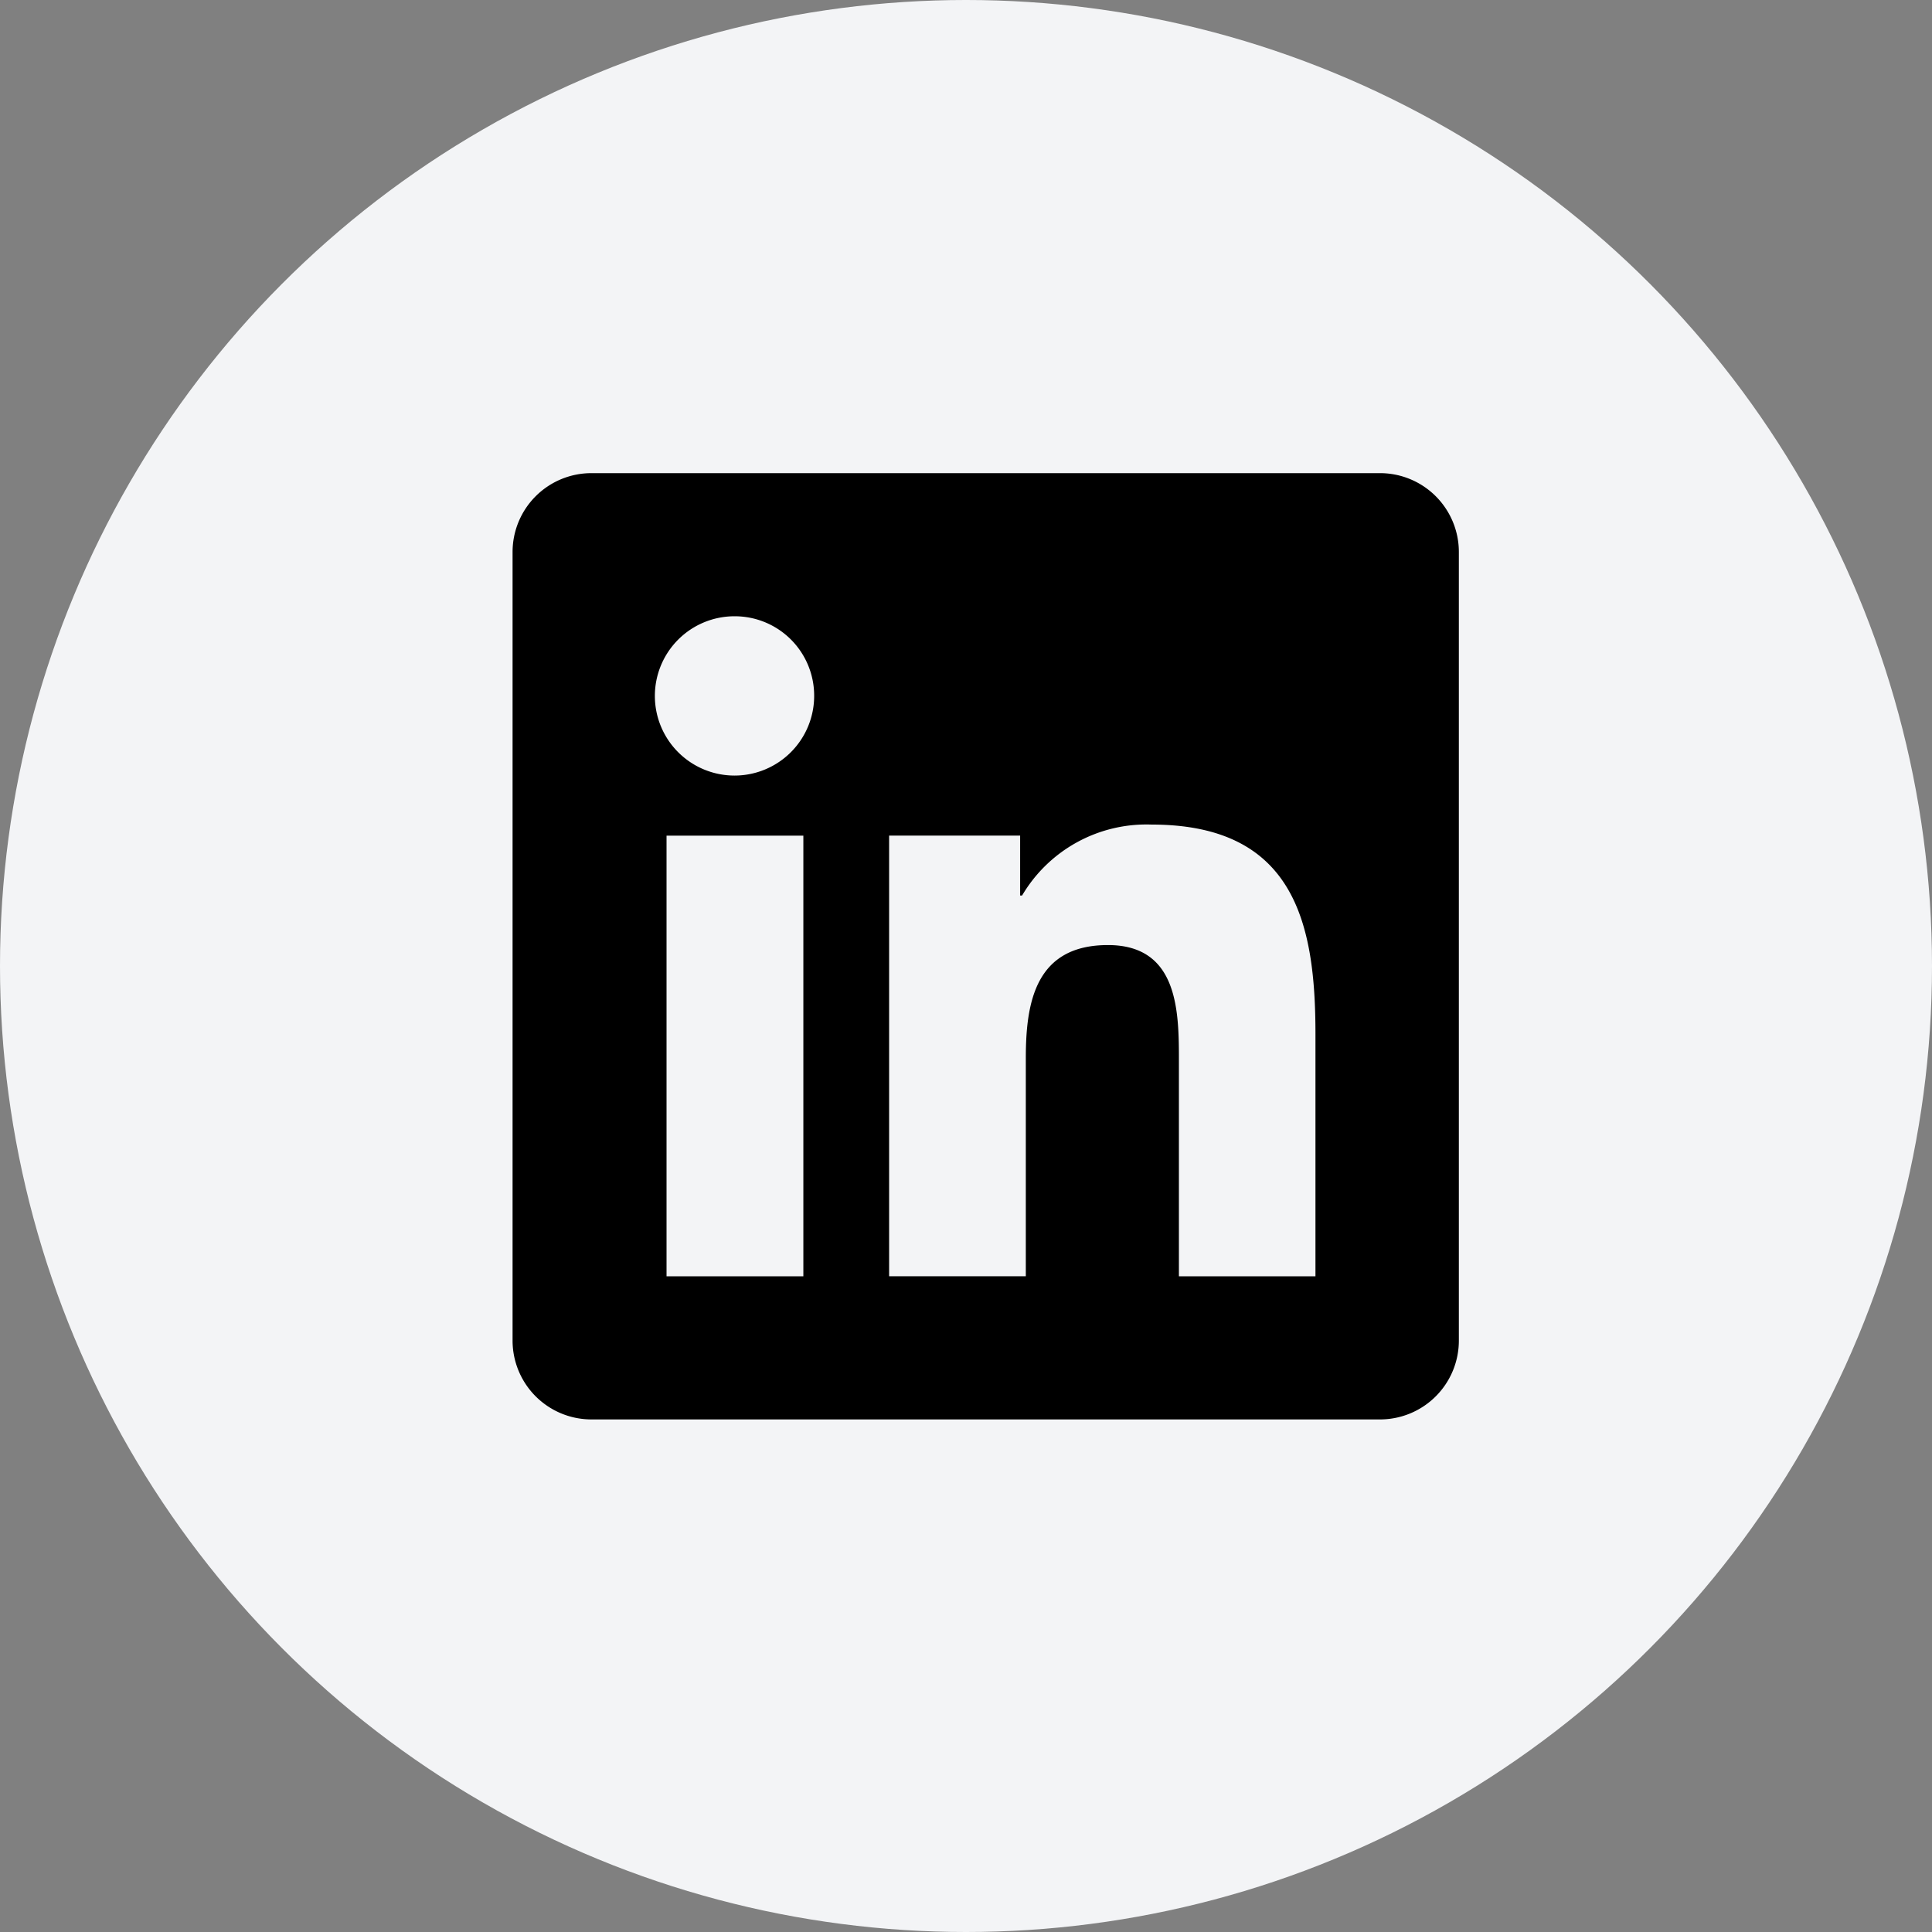
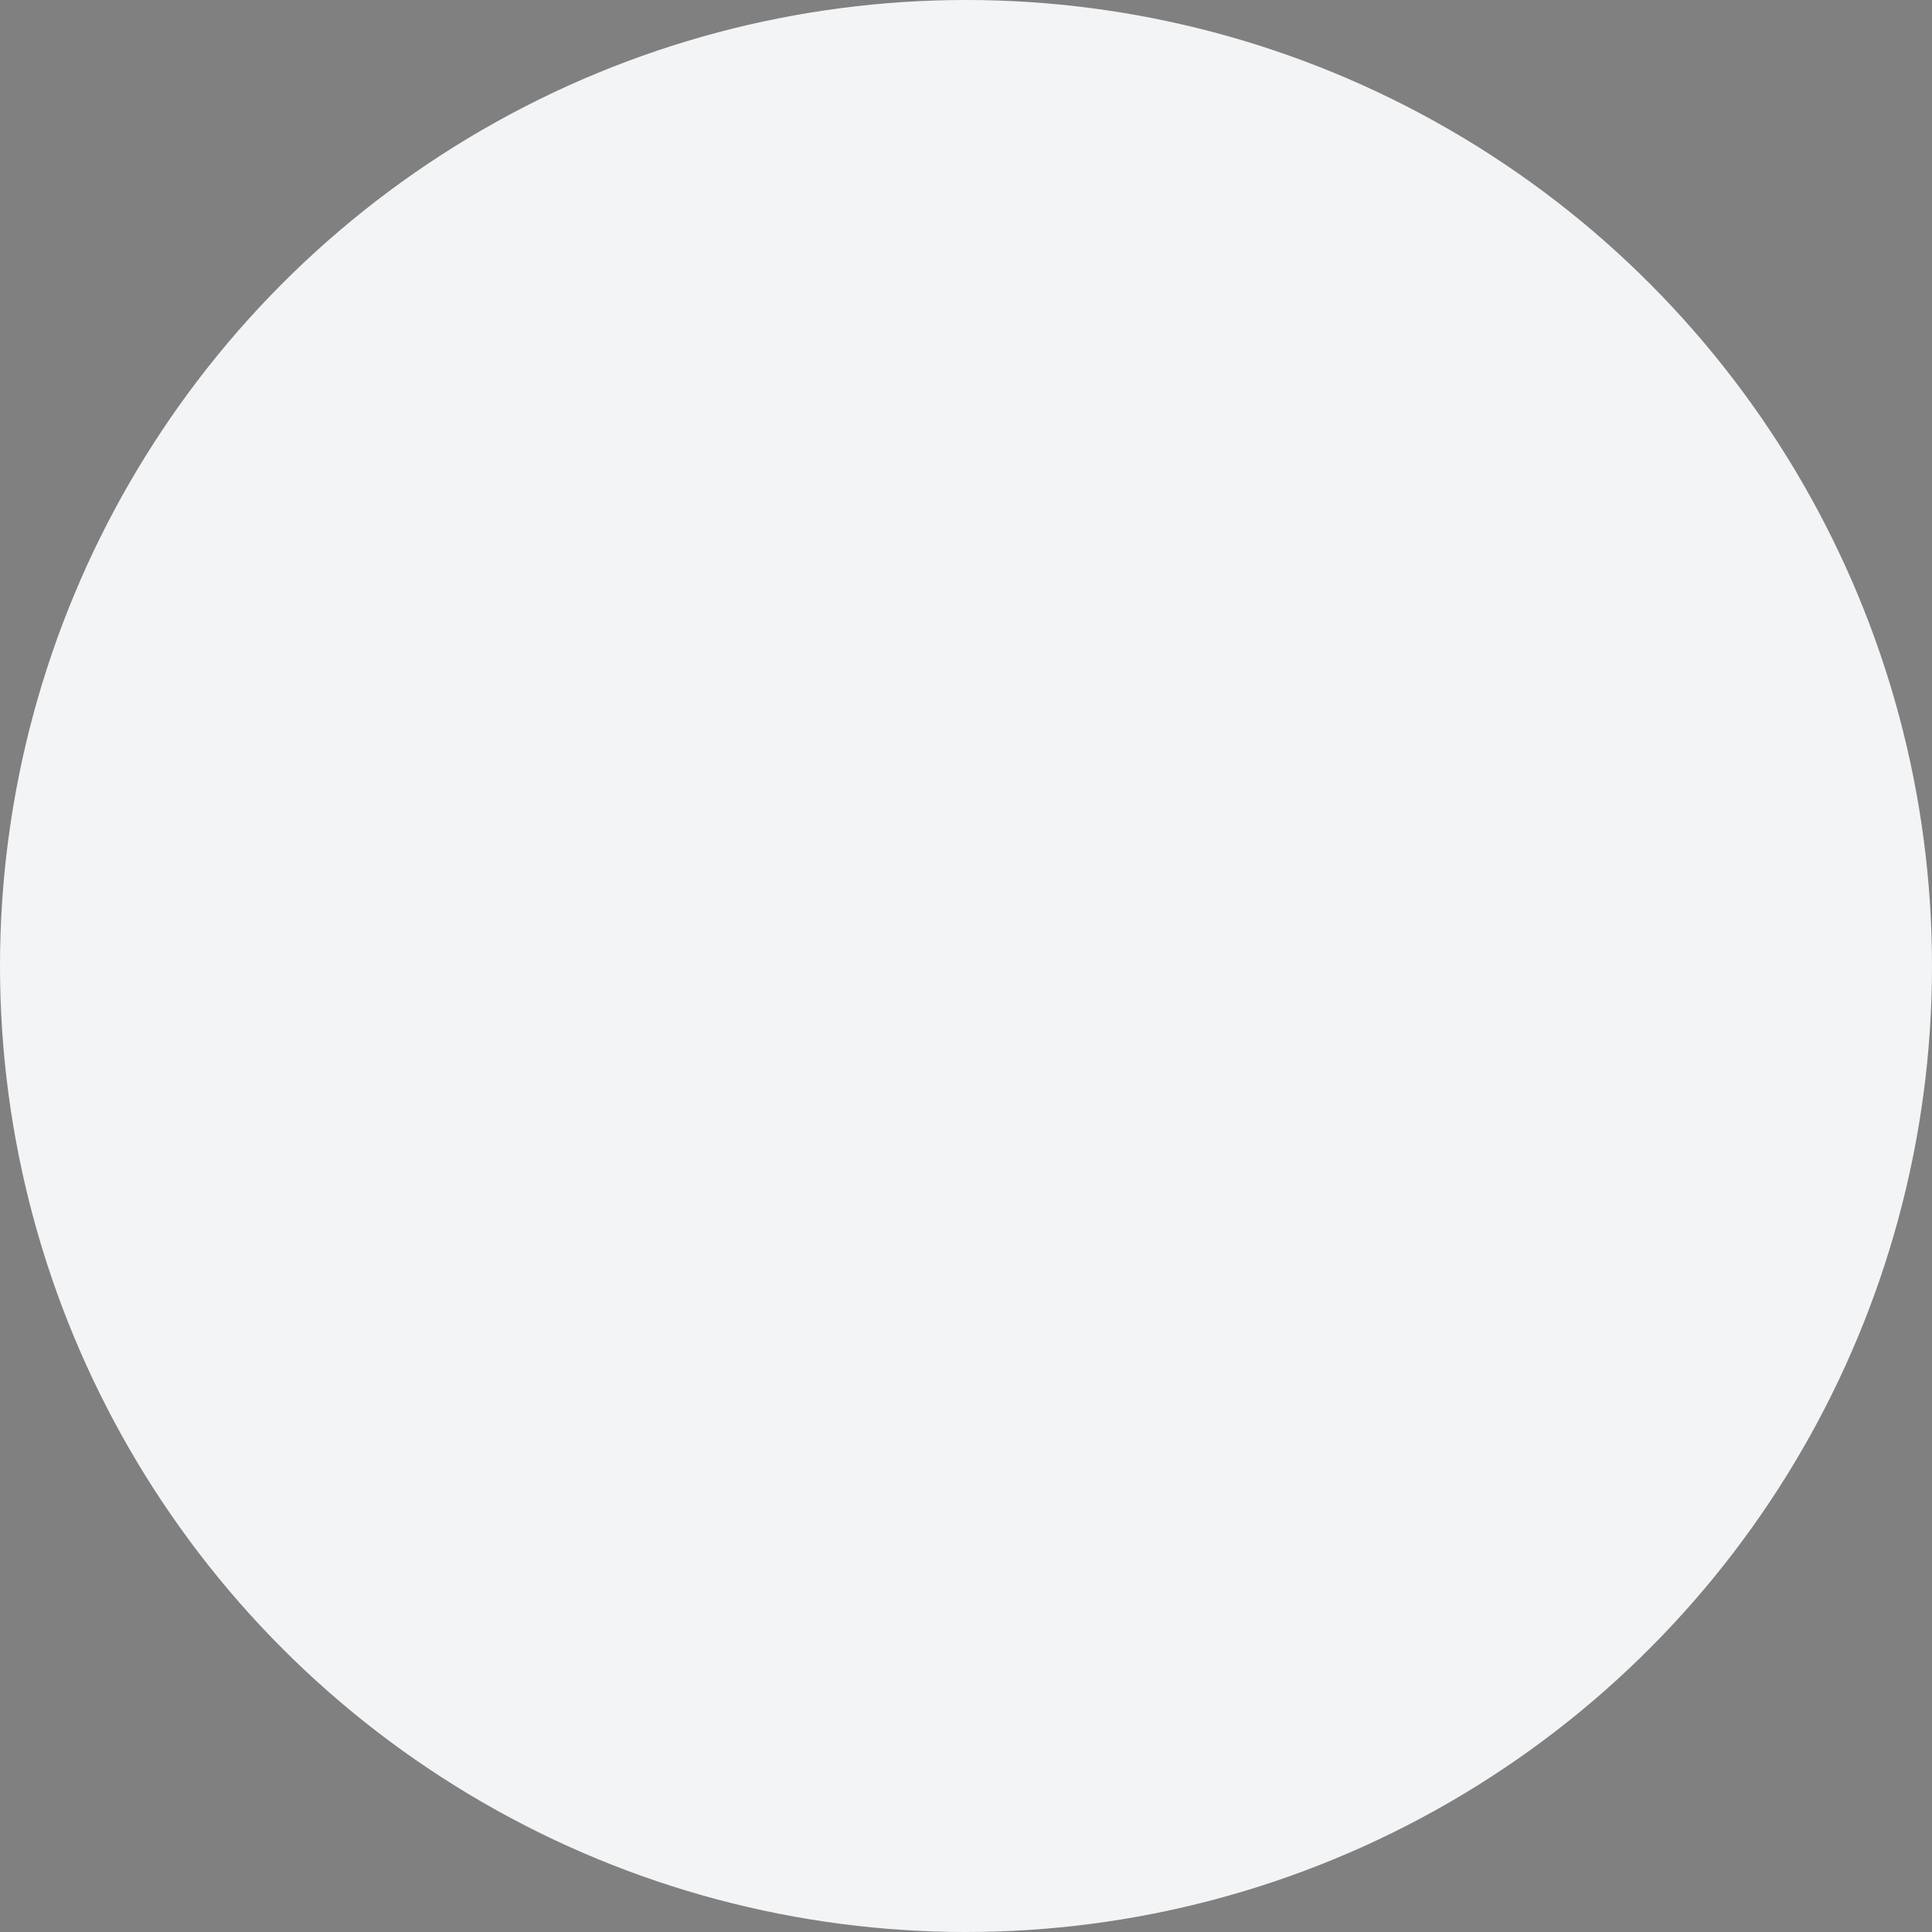
<svg xmlns="http://www.w3.org/2000/svg" width="49" height="49" viewBox="0 0 49 49">
  <rect x="0" y="0" width="49" height="49" fill="#808080" stroke="none" />
  <g id="Group_3111" data-name="Group 3111" transform="translate(21542 6033)">
    <circle id="Ellipse_17" data-name="Ellipse 17" cx="24.5" cy="24.5" r="24.5" transform="translate(-21542 -6033)" fill="#f3f4f6" />
-     <path id="Subtraction_102" data-name="Subtraction 102" d="M22,24H2a2,2,0,0,1-2-2V2A2,2,0,0,1,2,0H22a2,2,0,0,1,2,2V22A2,2,0,0,1,22,24ZM15.1,11.969c1.8,0,1.8,1.71,1.8,2.959V20.37h3.463l0-6.14c0-2.762-.5-5.317-4.158-5.317a3.661,3.661,0,0,0-3.283,1.8h-.049V9.193H9.55V20.369h3.467V14.835C13.017,13.418,13.264,11.969,15.1,11.969ZM3.905,9.194V20.37h3.47V9.194ZM5.639,3.63A2.02,2.02,0,1,0,7.649,5.64,2.013,2.013,0,0,0,5.639,3.63Z" transform="translate(-21529 -6021)" />
  </g>
</svg>